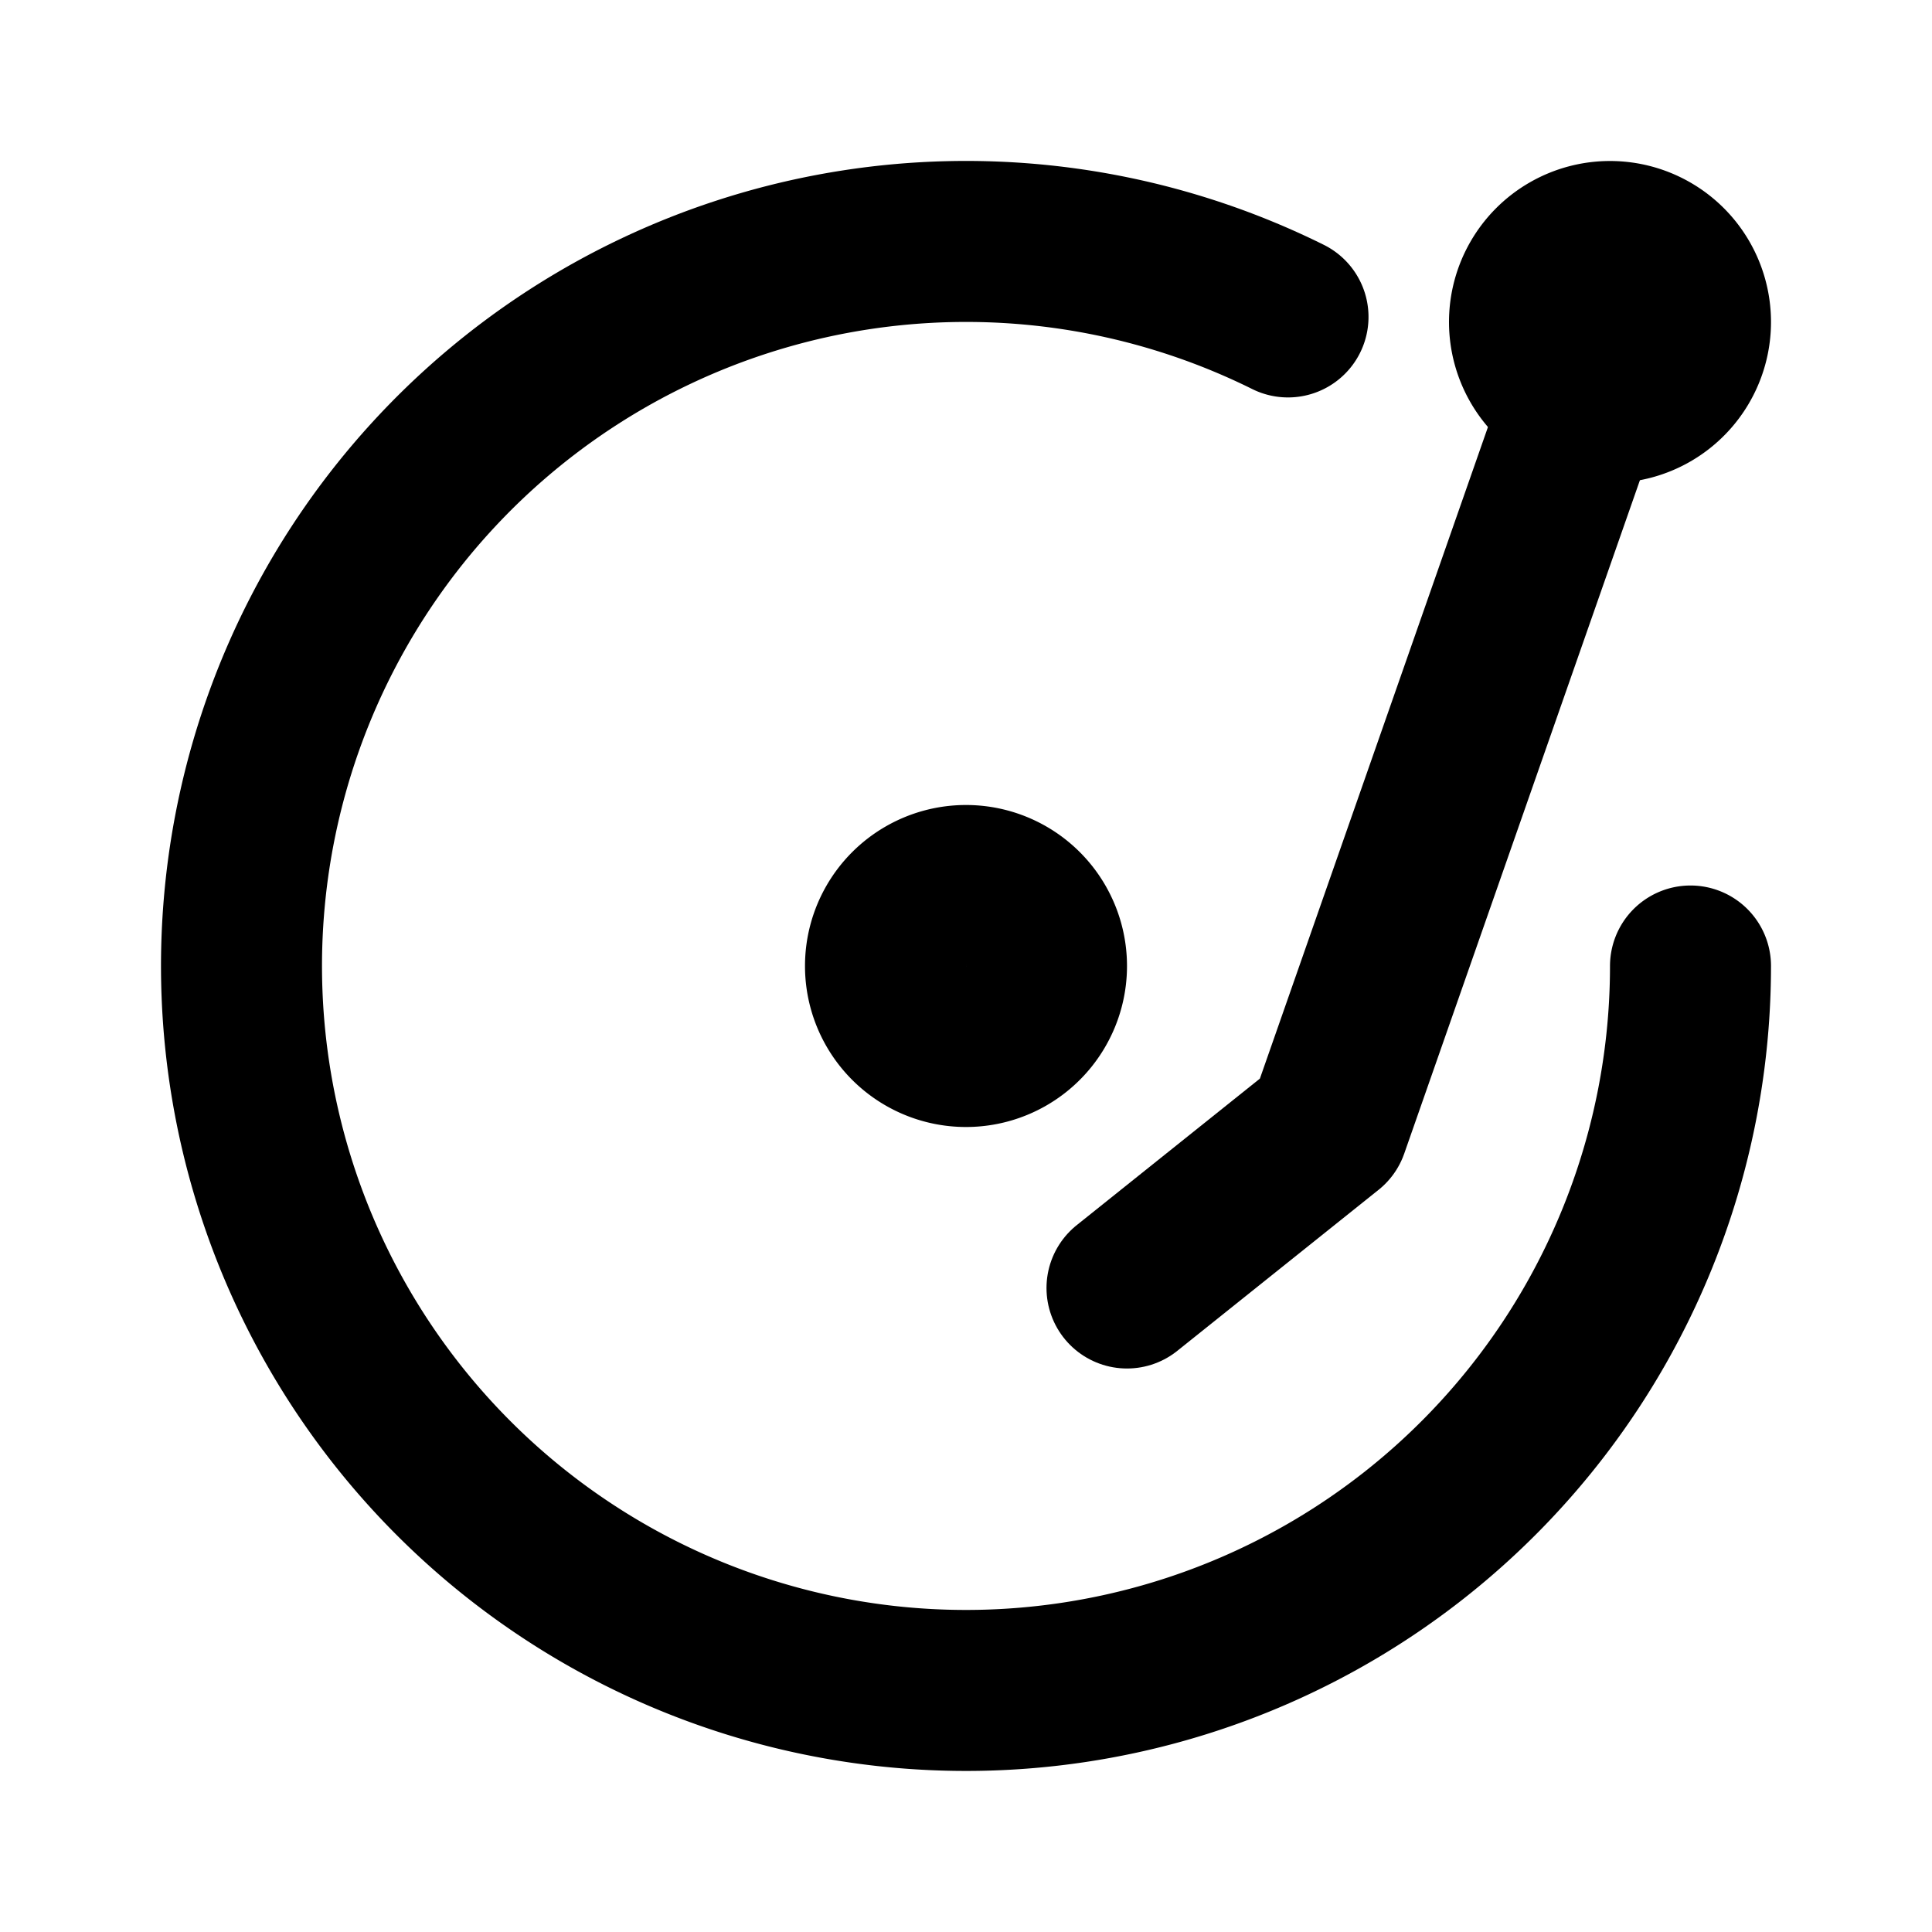
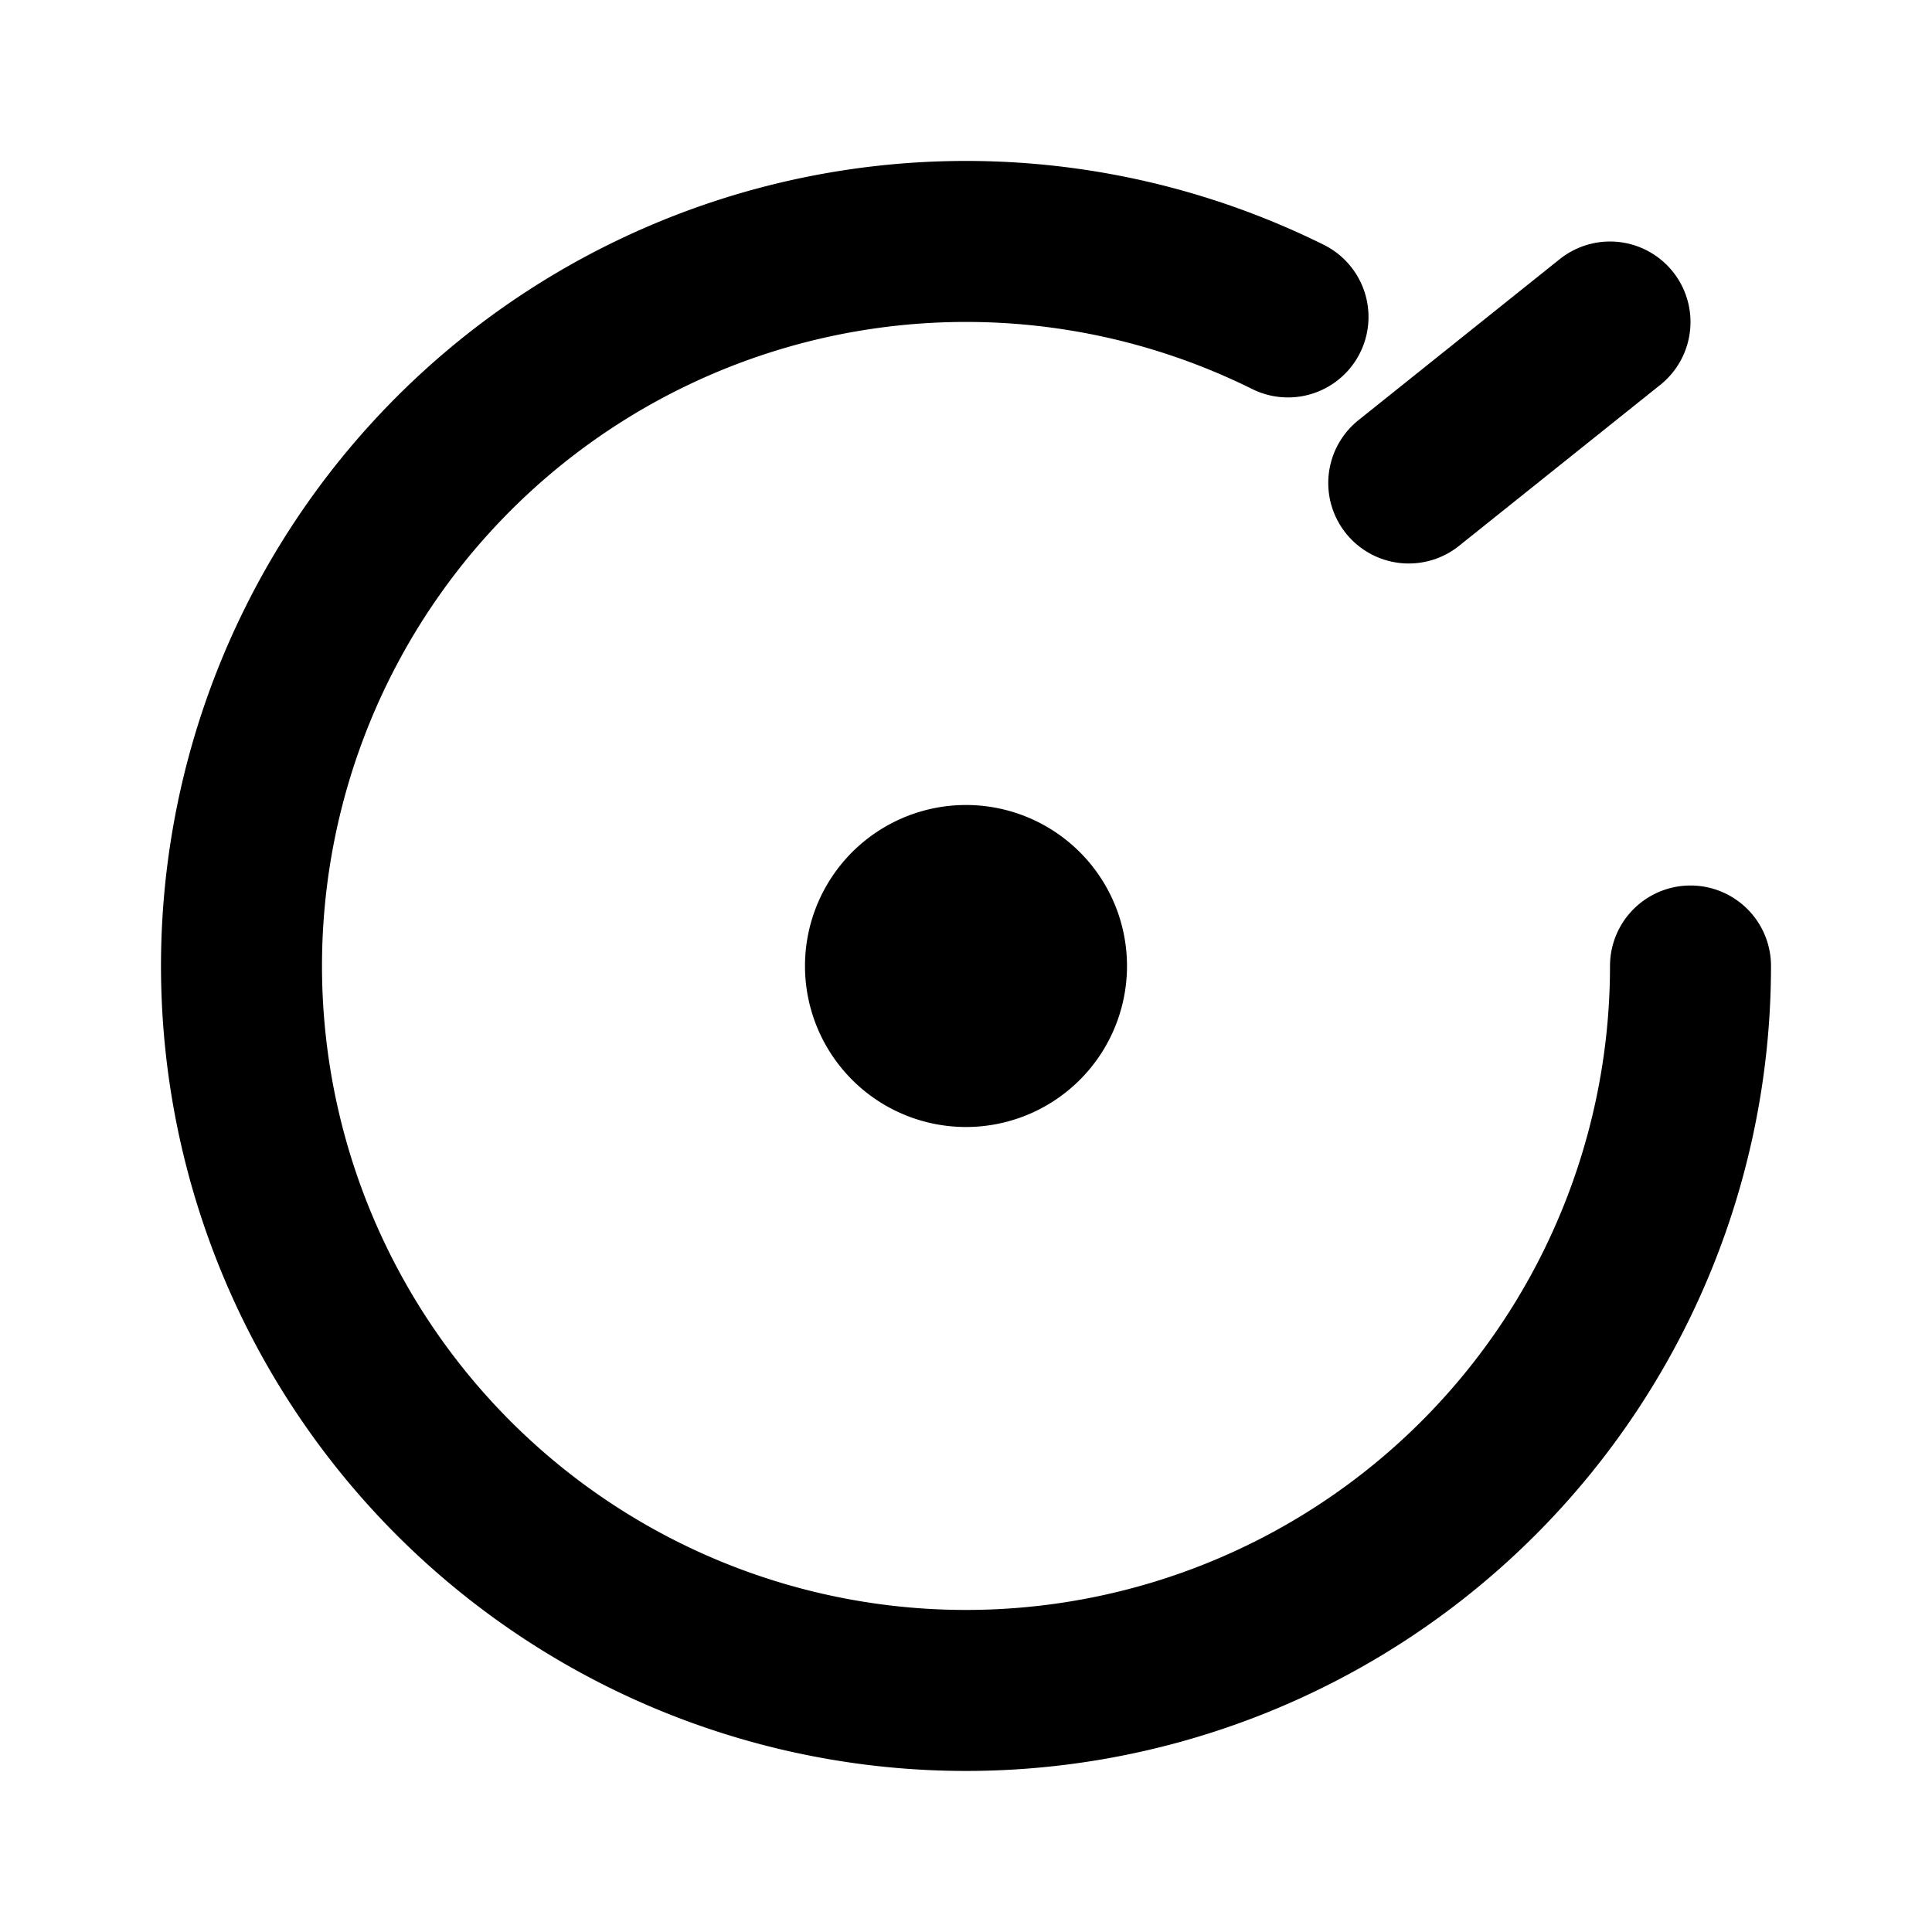
<svg xmlns="http://www.w3.org/2000/svg" width="24" height="24" viewBox="0 0 24 24" fill="none" stroke="currentColor" stroke-width="2" stroke-linecap="round" stroke-linejoin="round">
-   <path stroke="none" d="M0 0h24v24H0z" fill="none" />
  <path d="M16 3.937a9 9 0 1 0 5 8.063" />
  <path d="M12 12m-1 0a1 1 0 1 0 2 0a1 1 0 1 0 -2 0" />
-   <path d="M20 4m-1 0a1 1 0 1 0 2 0a1 1 0 1 0 -2 0" />
-   <path d="M20 4l-3.5 10l-2.5 2" />
+   <path d="M20 4l-2.5 2" />
</svg>